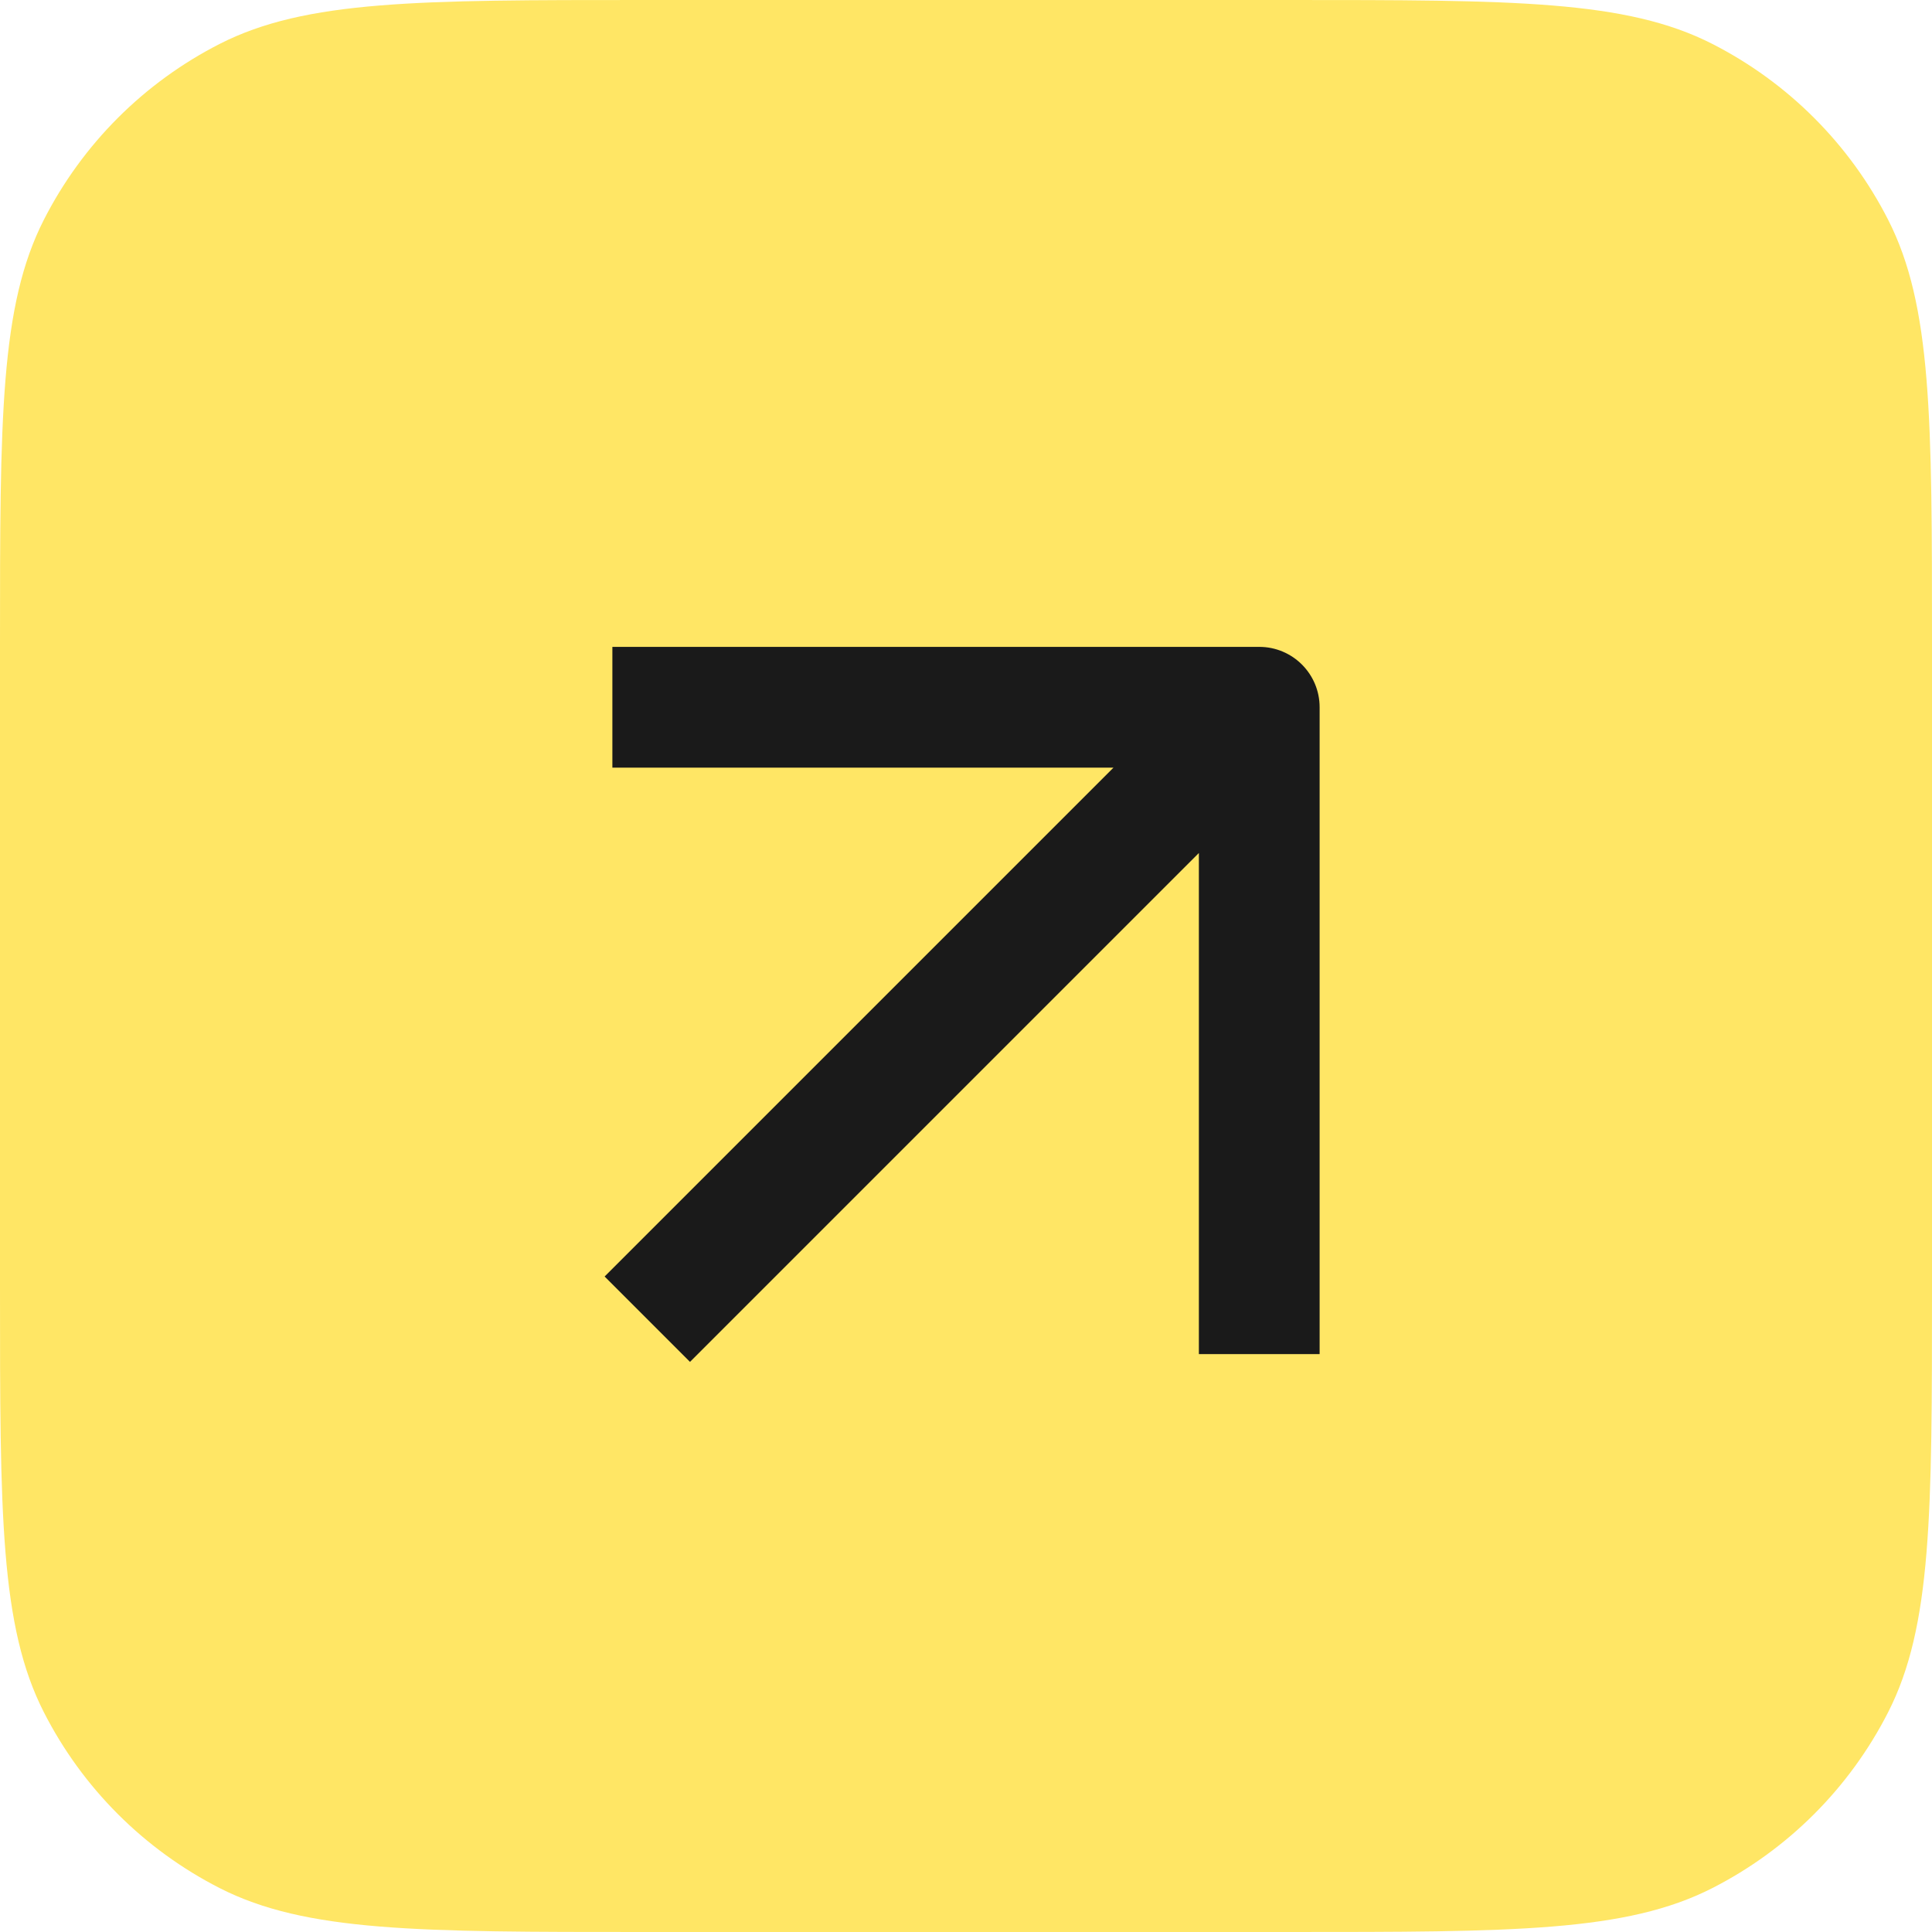
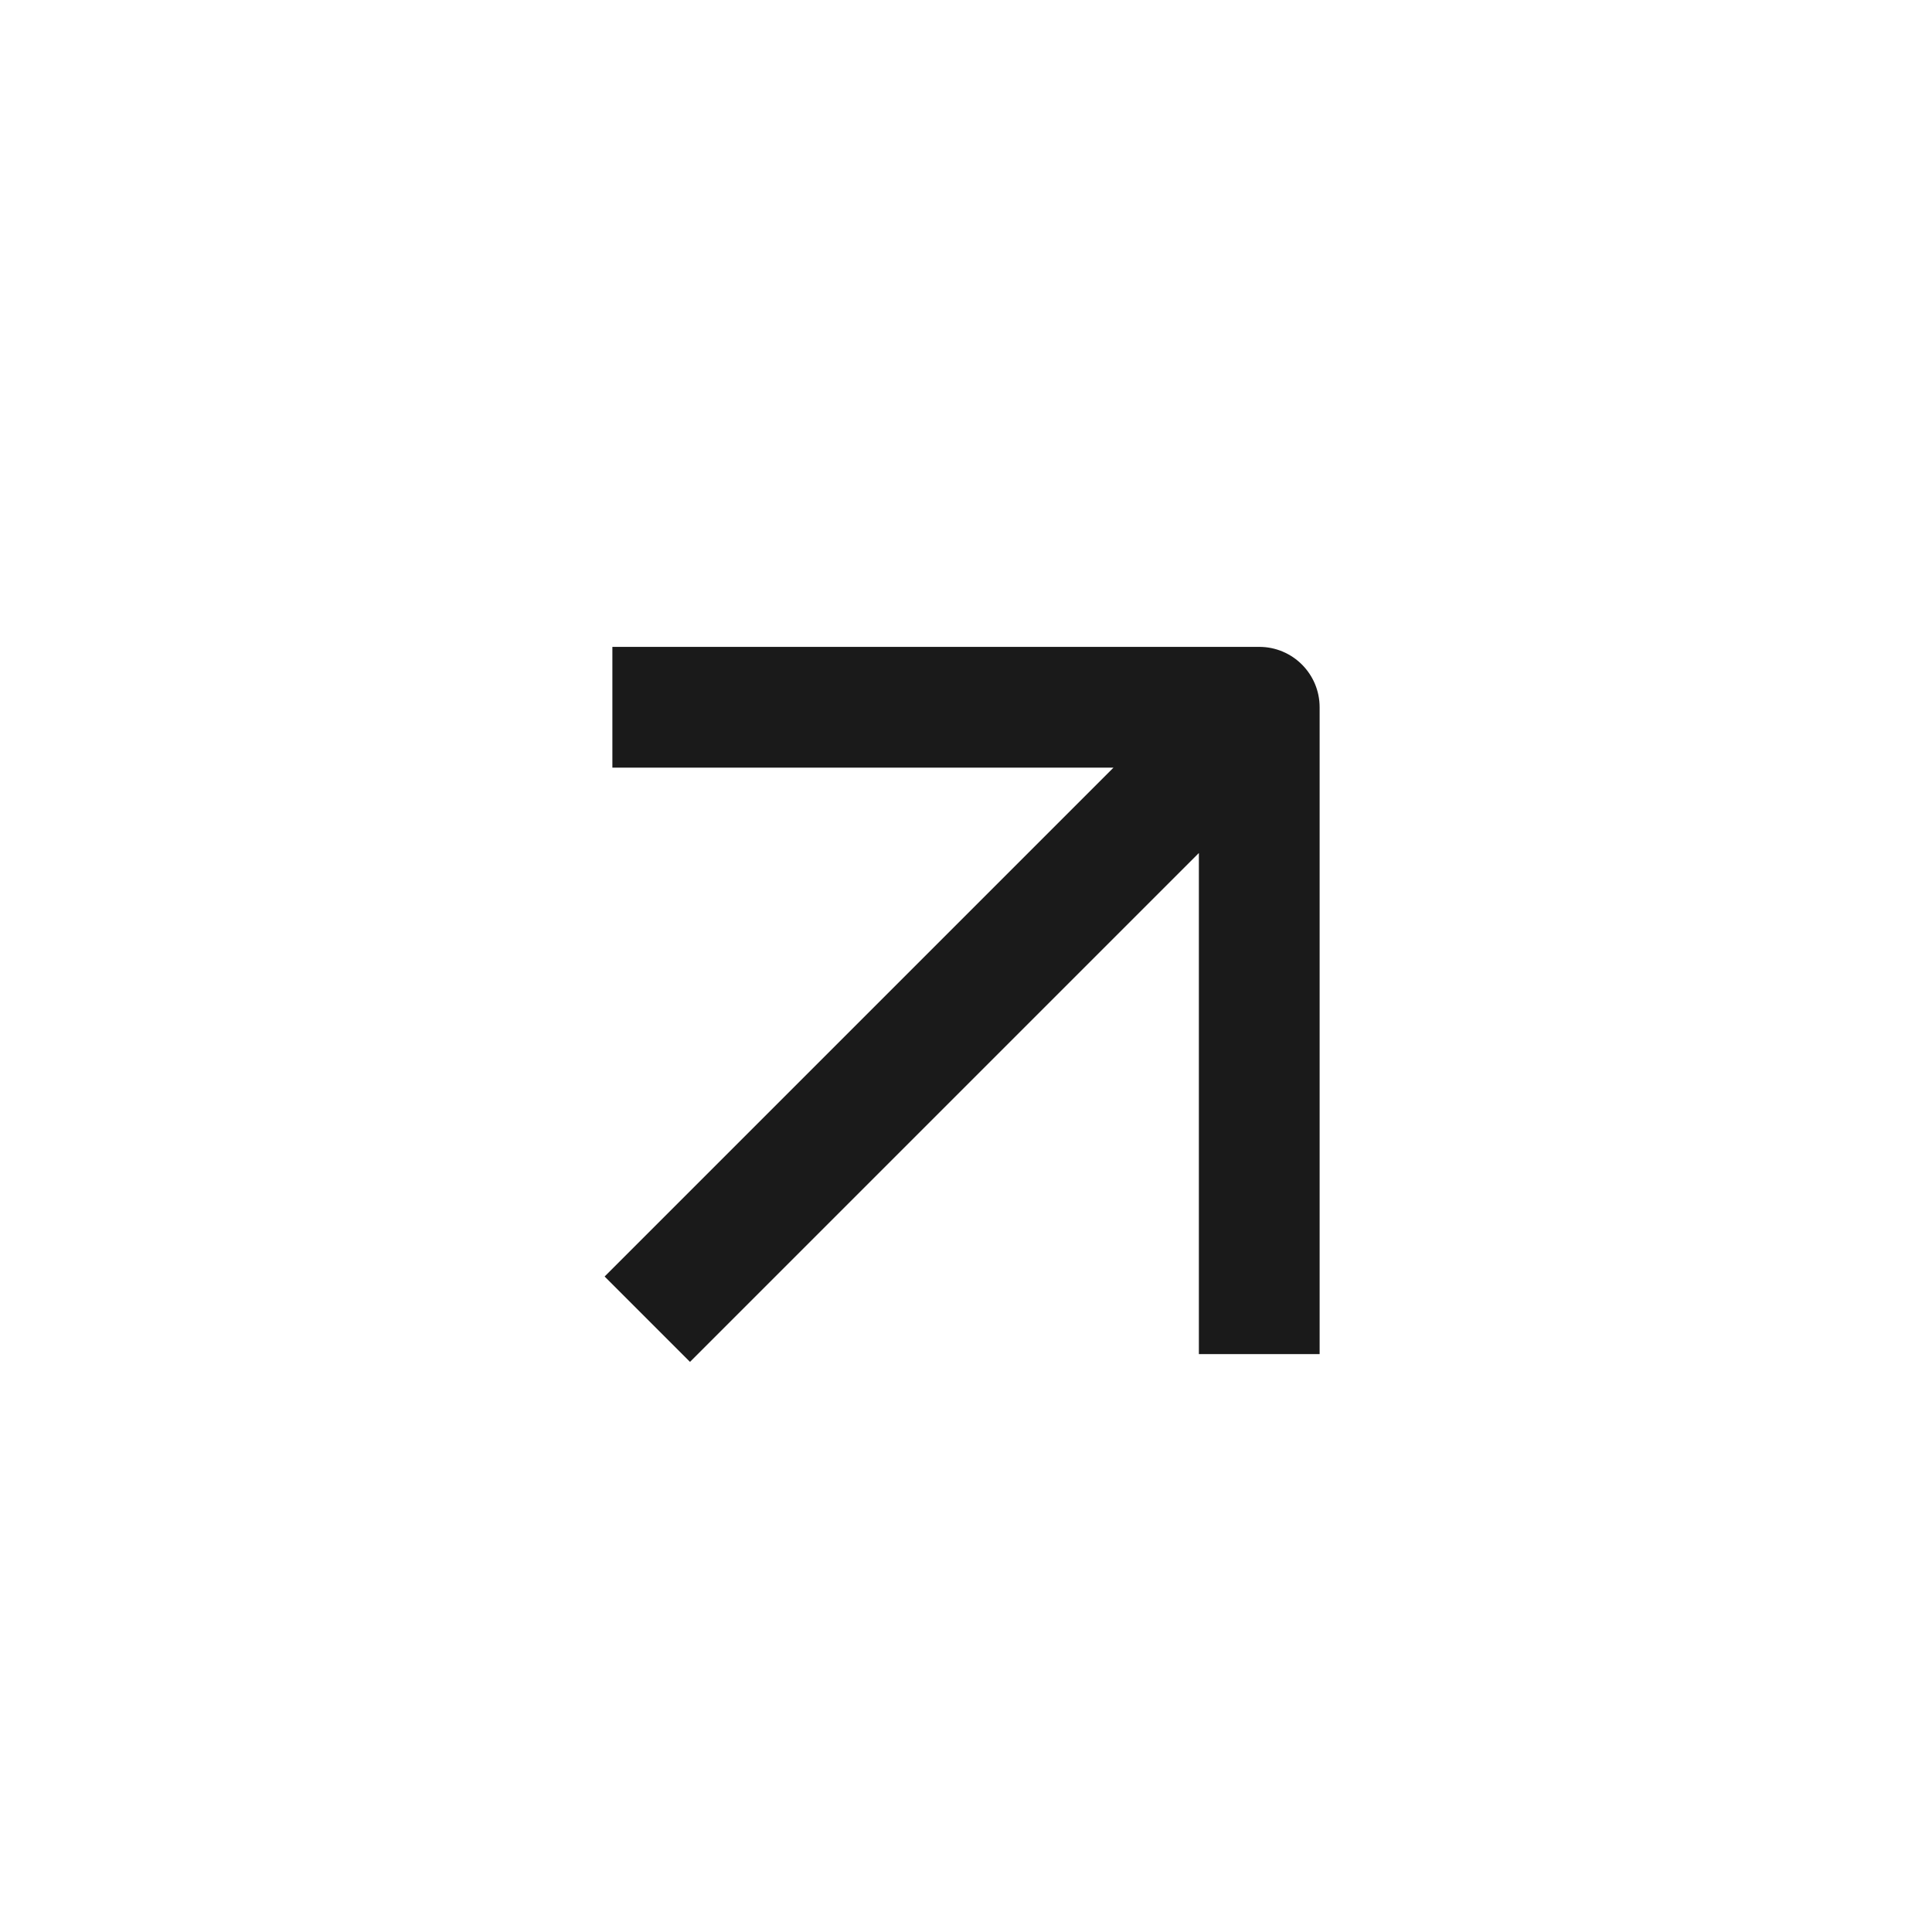
<svg xmlns="http://www.w3.org/2000/svg" width="112" height="112" viewBox="0 0 112 112" fill="none">
-   <path fill-rule="evenodd" clip-rule="evenodd" d="M2.543 12.74C0 17.732 0 24.265 0 37.333V74.667C0 87.735 0 94.269 2.543 99.26C4.78 103.65 8.35 107.22 12.74 109.457C17.732 112 24.265 112 37.333 112H74.667C87.735 112 94.269 112 99.26 109.457C103.65 107.22 107.22 103.65 109.457 99.26C112 94.269 112 87.735 112 74.667V37.333C112 24.265 112 17.732 109.457 12.74C107.22 8.35 103.65 4.78 99.26 2.543C94.269 0 87.735 0 74.667 0H37.333C24.265 0 17.732 0 12.74 2.543C8.35 4.78 4.78 8.35 2.543 12.74Z" fill="#FFE665" />
  <path fill-rule="evenodd" clip-rule="evenodd" d="M35.5 37.5H39H73C74.933 37.5 76.5 39.067 76.5 41V75V78.5H69.5V75V49.45L42.475 76.475L40 78.95L35.05 74L37.525 71.525L64.55 44.5H39H35.5V37.5Z" fill="#1A1A1A" />
</svg>